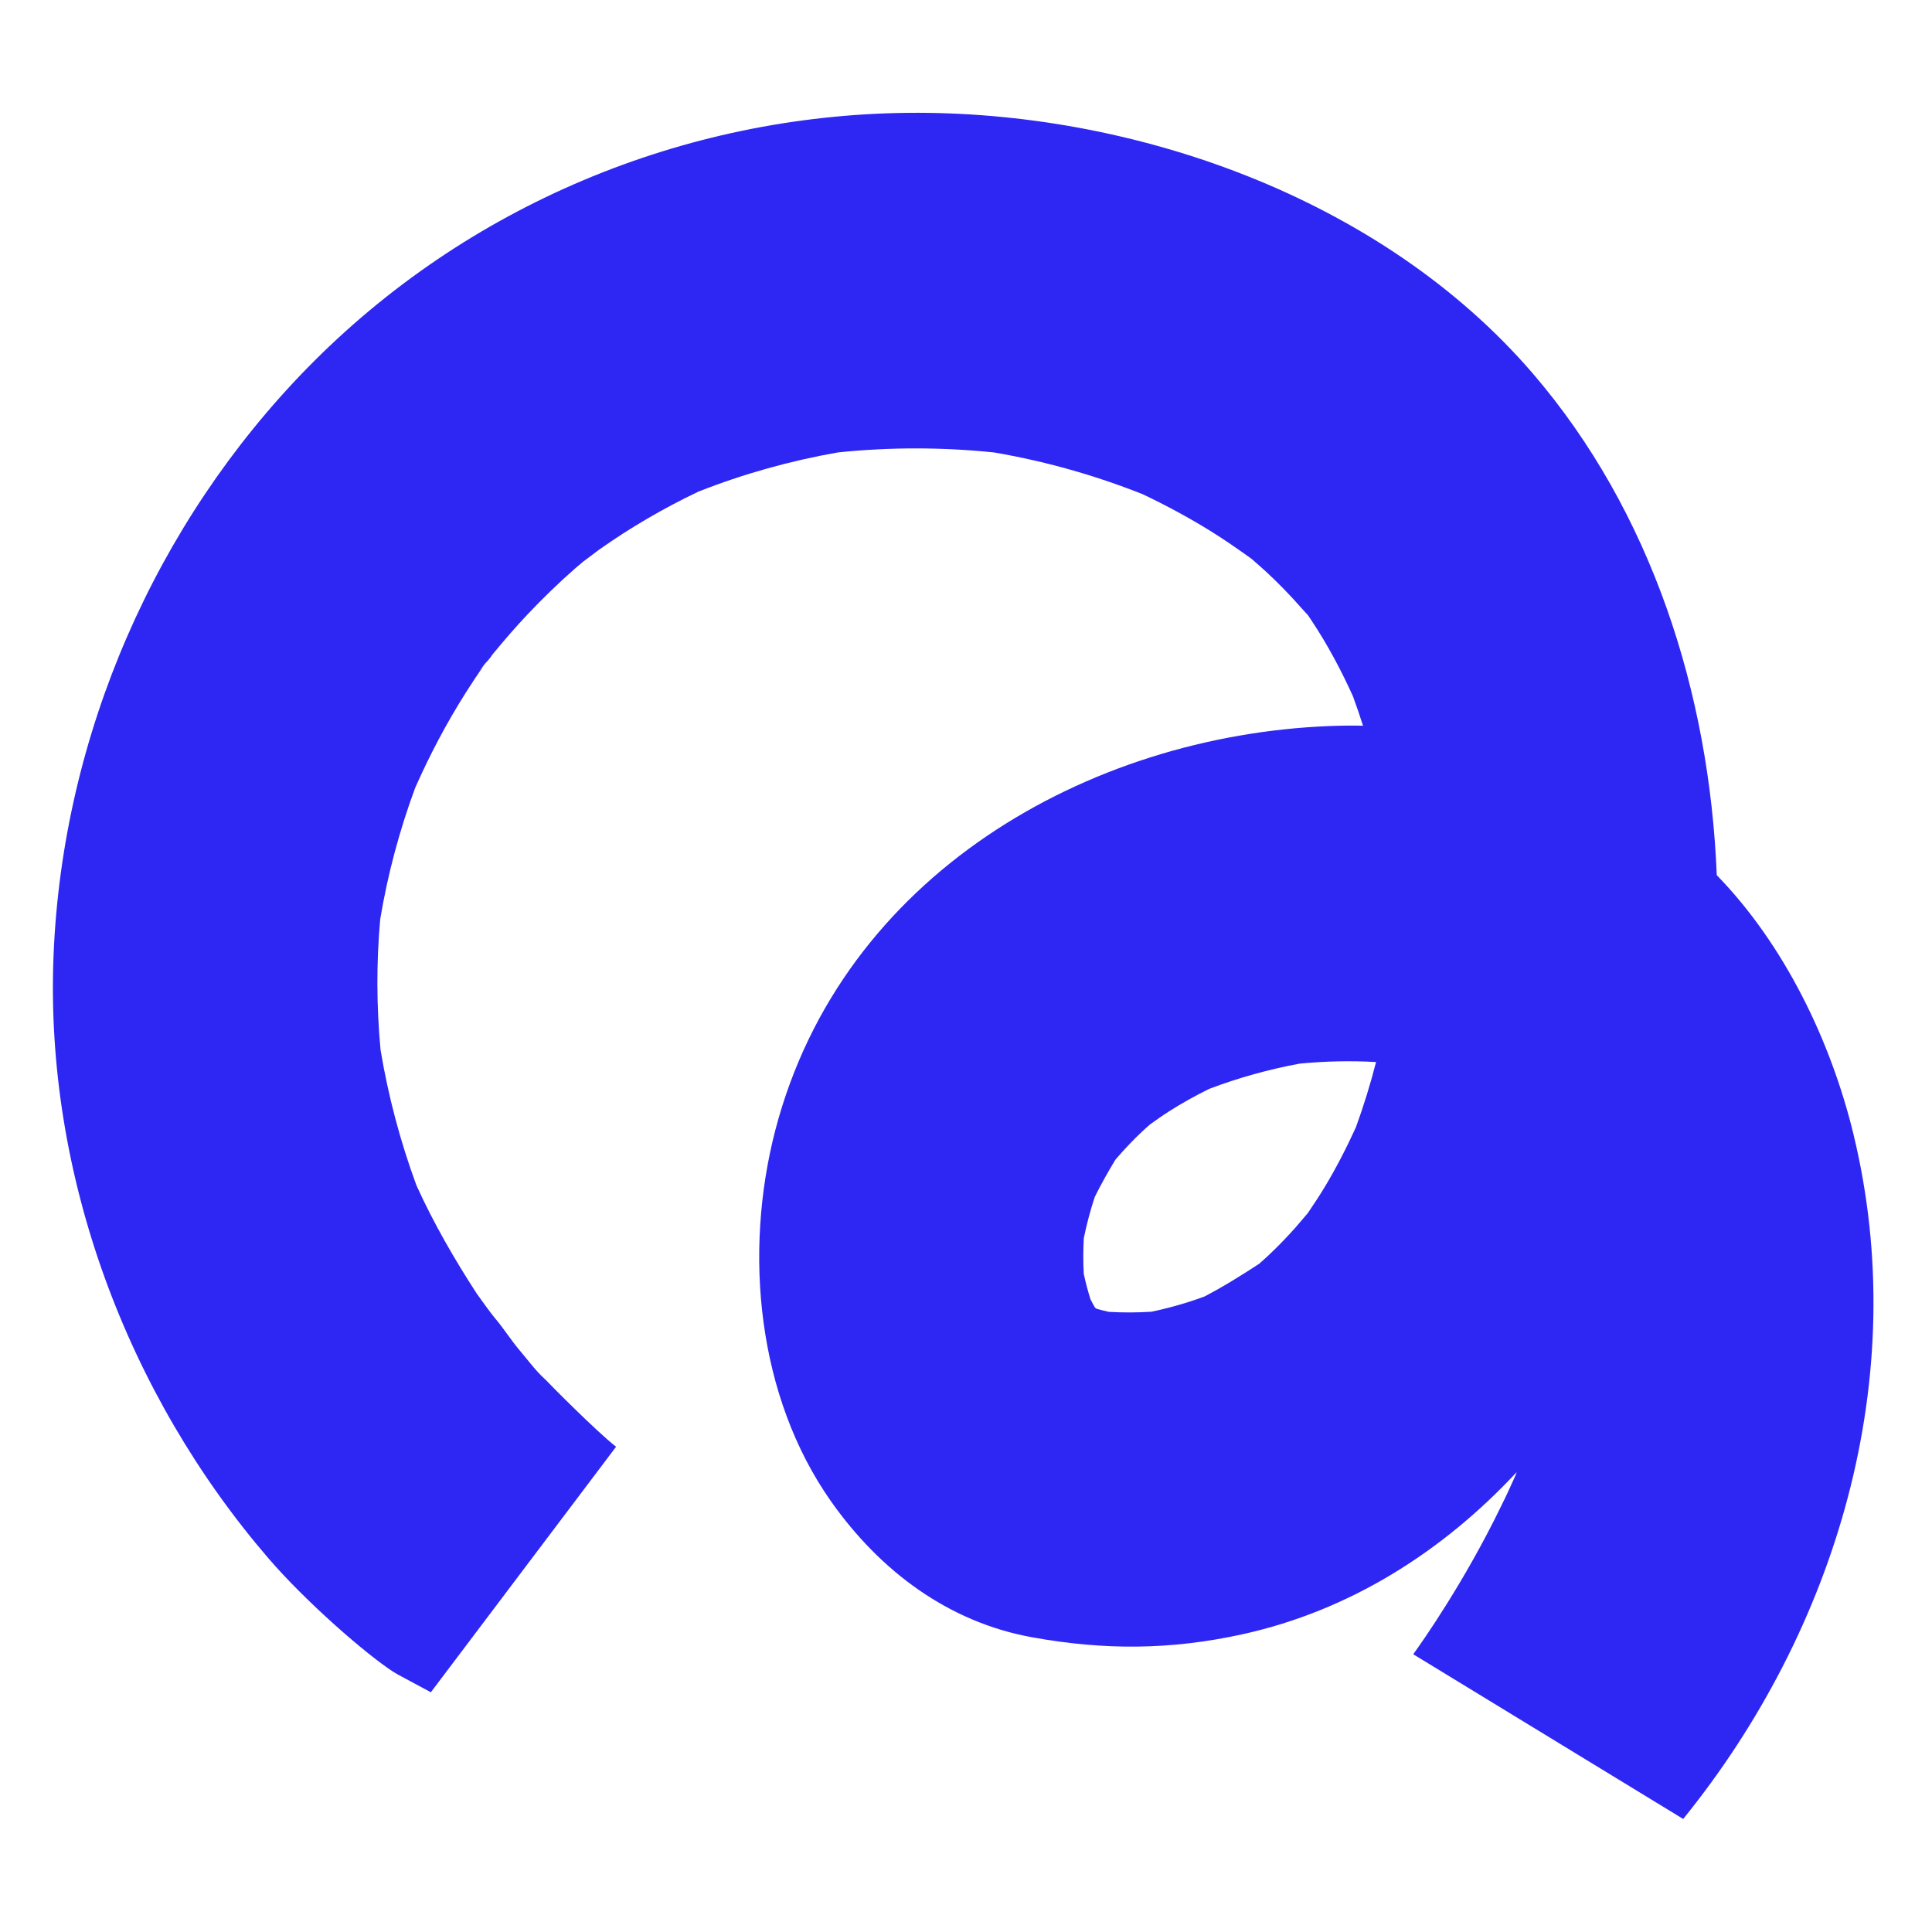
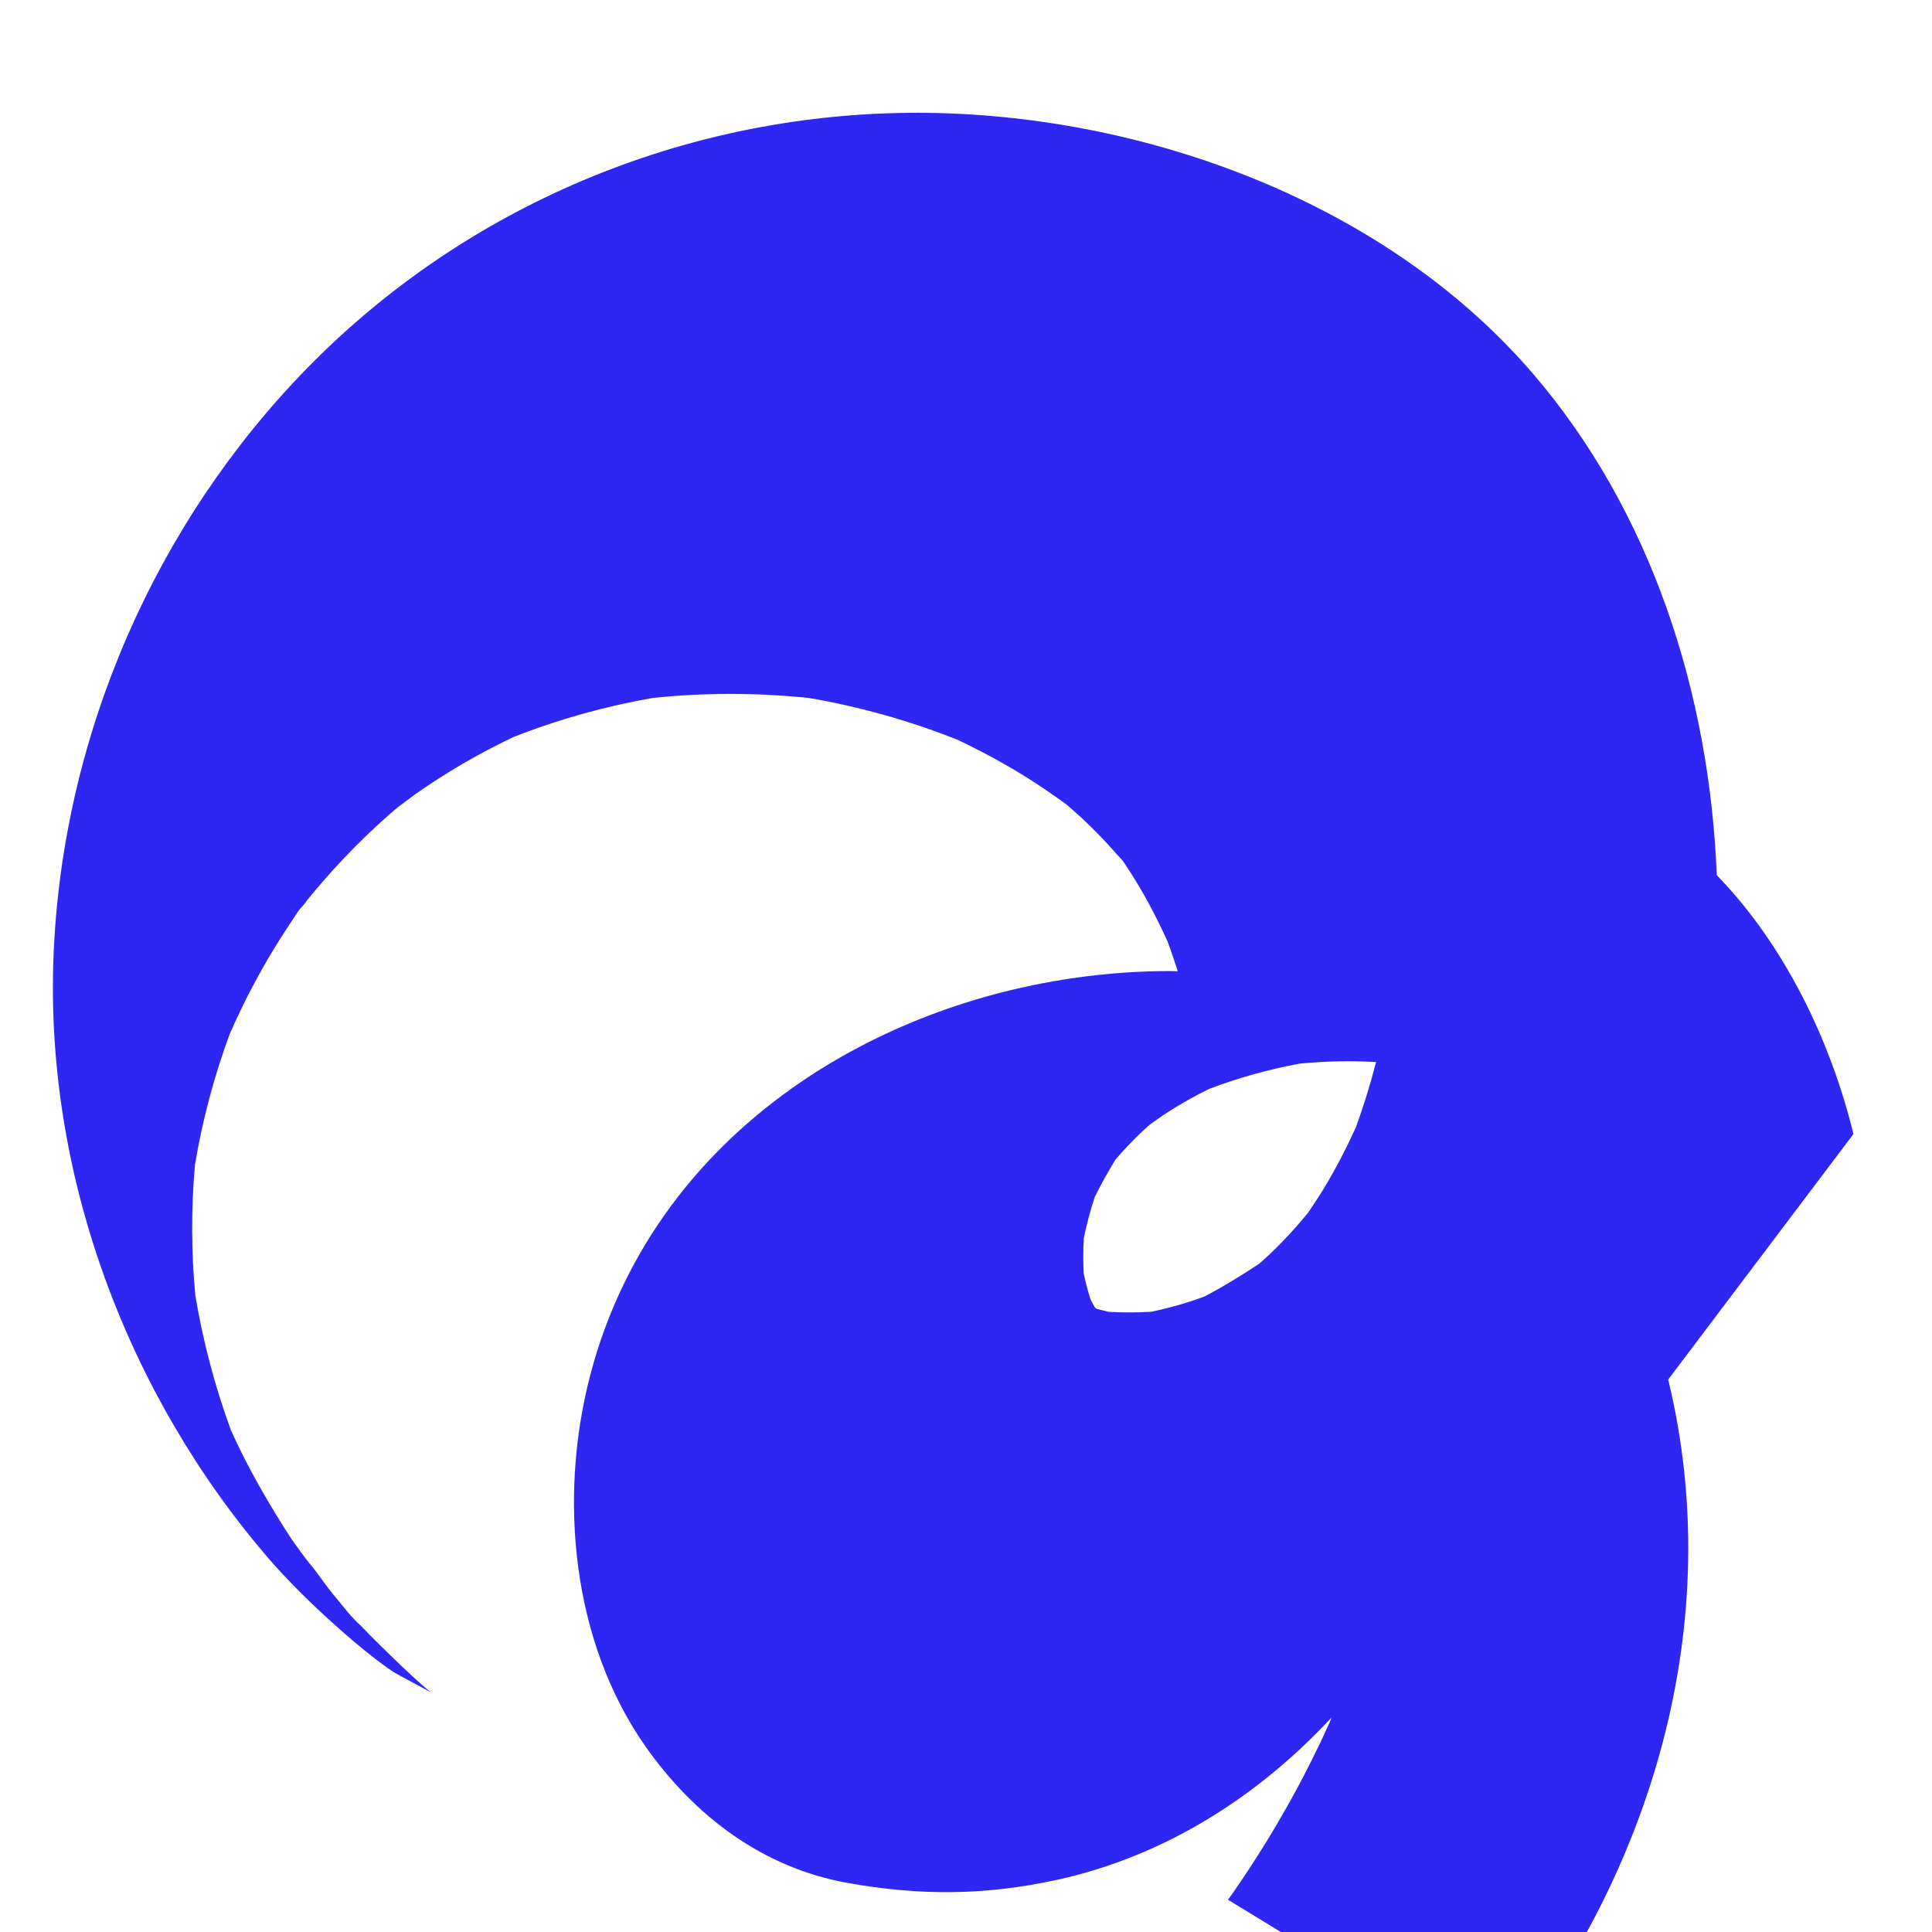
<svg xmlns="http://www.w3.org/2000/svg" viewBox="0 0 2000 2000" data-name="Layer 1" id="Layer_1">
  <defs>
    <style>
      .cls-1 {
        fill: #2e27f3;
      }
    </style>
  </defs>
-   <path d="M1356.26,639.43c2.68,3.59,5.37,7.17,8.11,10.82-2.24-3.76-5.09-7.35-8.11-10.82ZM1144.1,1213.49c.56,0,2.8-2.95,5.37-6.6-2.57,3.12-5.09,6.19-5.37,6.6ZM1918.67,1173.97c-23.54-96.79-71.69-196.36-141.48-267.99-7.55-189.36-68.11-376.93-190.3-519.2-157.25-182.94-415.38-272.5-647.35-269.96-231.4,2.49-456.43,95.46-621.46,264.17C161.33,541.25,64.93,760.06,55.47,988.13c-9.45,228.36,76.5,455.5,222.4,625.02,38.64,44.9,100.71,99.05,129.51,117.68,3.52,2.31,17.17,9.37,38.64,21l191.75-254.16c-20.08-15.56-69.51-65.55-72.47-68.85l-.17-.17c-10.51-9.49-17.11-18.8-27.18-30.78-9.23-10.88-16.38-22.56-25.61-33.38-4.81-5.73-14.26-19.03-18.29-24.65l-.06-.06c-.17-.23-.28-.46-.45-.64-23.37-36.04-44.57-72.67-62.46-112.07-16.72-45.48-29.13-92.22-37.13-140.19-4.19-45.07-4.42-90.26-.34-135.38,7.72-46.4,19.85-91.64,36.07-135.67,15.04-34.08,32.43-67.06,52.34-98.53,6.04-9.55,12.3-18.98,18.73-28.29-2.01,2.55-3.86,4.74-4.87,5.9.62-.87,1.85-2.43,3.8-4.86,1.85-2.26,3.69-4.57,5.54-6.83-.78,1.04-1.62,2.08-2.4,3.18,2.18-2.55,5.09-5.79,6.66-8.45,11.91-14.52,24.16-28.75,37.08-42.41,15.49-16.37,31.65-31.99,48.48-46.81,1.62-1.45,5.03-4.28,8.61-7.29.11-.12.28-.17.39-.29,5.54-4.17,13.36-10.12,16.27-12.21,32.6-23.03,66.94-42.99,102.67-60,46.81-18.46,94.95-31.88,144.28-40.56.11-.06.28-.06.39-.06,53.74-5.55,107.65-5.5,161.45.06,52.62,9.03,103.96,23.43,153.78,43.22,23.93,11.4,47.25,23.89,69.9,37.9,14.54,9.03,28.63,18.8,42.56,28.81.06.06.11.12.17.12,5.2,4.57,10.4,9.03,15.49,13.71,12.41,11.57,24.33,23.78,35.57,36.57,2.29,2.66,4.86,5.32,7.38,8.1,0,0,0,.06.11.12,1.34,2.03,2.74,4.11,4.08,6.13,16.33,24.65,30.2,50.74,42.44,77.76,3.69,10.07,7.16,20.19,10.4,30.43-11.52-.23-23.1-.12-34.73.35-250.03,9.89-504.52,154.42-573.47,417.67-33.27,127.34-18.9,276.21,57.32,384.69,50.89,72.32,121.63,125.26,208.25,140.94,74.65,13.54,143.38,13.25,217.87-3.12,111.17-24.47,207.25-85.57,283.86-167.84-.39,1.04-.73,2.08-1.12,3.12-6.04,13.25-9.56,21.29-14.15,30.32-.06.17-.11.35-.22.46-38.59,80.02-83.49,143.43-90.65,153.26-.22.35-.39.58-.56.81-.06.12-.17.23-.22.35-.11.17-.17.23-.17.23l279.44,170.5c158.43-195.55,237.55-456.83,176.21-709.03ZM1403.57,1167.03c-9.62,21.18-20.24,41.83-32.21,61.73-5.54,9.26-11.52,18.11-17.5,27.02-4.36,4.98-8.5,10.12-12.86,15.04-9.12,10.24-18.62,20.08-28.58,29.39-3.02,2.83-6.1,5.5-9.17,8.22-18.68,12.15-37.08,23.66-56.59,33.79-17.95,6.6-36.18,11.8-54.8,15.68h-.06c-14.65.93-29.3.98-44.01.12-4.14-.93-8.28-1.97-12.41-3.12-.56-.41-1.12-.75-1.68-1.1-.78-1.22-1.34-2.2-1.73-2.89-1.06-1.91-2.12-3.88-3.08-5.84-2.74-8.68-5.09-17.53-6.99-26.44-.67-12.32-.62-24.59.06-36.91,2.96-14.41,6.71-28.58,11.3-42.58,6.49-13.13,13.65-25.75,21.25-38.42.34-.41.62-.75.73-.87,8.56-10.01,17.61-19.5,27.12-28.52,2.63-2.49,5.37-4.86,8.11-7.29,6.49-4.63,12.97-9.26,19.68-13.54,13.53-8.62,27.46-16.32,41.72-23.37.06,0,.17-.06.22-.06,30.42-11.51,61.63-20.13,93.5-26.04,26.28-2.49,52.62-3.12,78.91-1.62-5.87,22.85-12.81,45.42-20.91,67.63Z" class="cls-1" />
+   <path d="M1356.26,639.43c2.68,3.59,5.37,7.17,8.11,10.82-2.24-3.76-5.09-7.35-8.11-10.82ZM1144.1,1213.49c.56,0,2.8-2.95,5.37-6.6-2.57,3.12-5.09,6.19-5.37,6.6ZM1918.67,1173.97c-23.54-96.79-71.69-196.36-141.48-267.99-7.55-189.36-68.11-376.93-190.3-519.2-157.25-182.94-415.38-272.5-647.35-269.96-231.4,2.49-456.43,95.46-621.46,264.17C161.33,541.25,64.93,760.06,55.47,988.13c-9.45,228.36,76.5,455.5,222.4,625.02,38.64,44.9,100.71,99.05,129.51,117.68,3.52,2.31,17.17,9.37,38.64,21c-20.08-15.56-69.51-65.55-72.47-68.85l-.17-.17c-10.51-9.49-17.11-18.8-27.18-30.78-9.23-10.88-16.38-22.56-25.61-33.38-4.81-5.73-14.26-19.03-18.29-24.65l-.06-.06c-.17-.23-.28-.46-.45-.64-23.37-36.04-44.57-72.67-62.46-112.07-16.72-45.48-29.13-92.22-37.13-140.19-4.19-45.07-4.42-90.26-.34-135.38,7.72-46.4,19.85-91.64,36.07-135.67,15.04-34.08,32.43-67.06,52.34-98.53,6.04-9.55,12.3-18.98,18.73-28.29-2.01,2.55-3.86,4.74-4.87,5.9.62-.87,1.85-2.43,3.8-4.86,1.85-2.26,3.69-4.57,5.54-6.83-.78,1.04-1.62,2.08-2.4,3.18,2.18-2.55,5.09-5.79,6.66-8.45,11.91-14.52,24.16-28.75,37.08-42.41,15.49-16.37,31.65-31.99,48.48-46.81,1.62-1.45,5.03-4.28,8.61-7.29.11-.12.28-.17.39-.29,5.54-4.17,13.36-10.12,16.27-12.21,32.6-23.03,66.94-42.99,102.67-60,46.81-18.46,94.95-31.88,144.28-40.56.11-.06.28-.06.39-.06,53.74-5.55,107.65-5.5,161.45.06,52.62,9.03,103.96,23.43,153.78,43.22,23.93,11.4,47.25,23.89,69.9,37.9,14.54,9.03,28.63,18.8,42.56,28.81.06.06.11.12.17.12,5.2,4.57,10.4,9.03,15.49,13.71,12.41,11.57,24.33,23.78,35.57,36.57,2.29,2.66,4.86,5.32,7.38,8.1,0,0,0,.06.11.12,1.34,2.03,2.74,4.11,4.08,6.13,16.33,24.65,30.2,50.74,42.44,77.76,3.69,10.07,7.16,20.19,10.4,30.43-11.52-.23-23.1-.12-34.73.35-250.03,9.89-504.52,154.42-573.47,417.67-33.27,127.34-18.9,276.21,57.32,384.69,50.89,72.32,121.63,125.26,208.25,140.94,74.65,13.54,143.38,13.25,217.87-3.12,111.17-24.47,207.25-85.57,283.86-167.84-.39,1.04-.73,2.08-1.12,3.12-6.04,13.25-9.56,21.29-14.15,30.32-.06.17-.11.35-.22.46-38.59,80.02-83.49,143.43-90.65,153.26-.22.35-.39.58-.56.81-.06.12-.17.23-.22.35-.11.17-.17.23-.17.23l279.44,170.5c158.43-195.55,237.55-456.83,176.21-709.03ZM1403.57,1167.03c-9.62,21.18-20.24,41.83-32.21,61.73-5.54,9.26-11.52,18.11-17.5,27.02-4.36,4.98-8.5,10.12-12.86,15.04-9.12,10.24-18.62,20.08-28.58,29.39-3.02,2.83-6.1,5.5-9.17,8.22-18.68,12.15-37.08,23.66-56.59,33.79-17.95,6.6-36.18,11.8-54.8,15.68h-.06c-14.65.93-29.3.98-44.01.12-4.14-.93-8.28-1.97-12.41-3.12-.56-.41-1.12-.75-1.68-1.1-.78-1.22-1.34-2.2-1.73-2.89-1.06-1.91-2.12-3.88-3.08-5.84-2.74-8.68-5.09-17.53-6.99-26.44-.67-12.32-.62-24.59.06-36.91,2.96-14.41,6.71-28.58,11.3-42.58,6.49-13.13,13.65-25.75,21.25-38.42.34-.41.62-.75.73-.87,8.56-10.01,17.61-19.5,27.12-28.52,2.63-2.49,5.37-4.86,8.11-7.29,6.49-4.63,12.97-9.26,19.68-13.54,13.53-8.62,27.46-16.32,41.72-23.37.06,0,.17-.06.22-.06,30.42-11.51,61.63-20.13,93.5-26.04,26.28-2.49,52.62-3.12,78.91-1.62-5.87,22.85-12.81,45.42-20.91,67.63Z" class="cls-1" />
</svg>